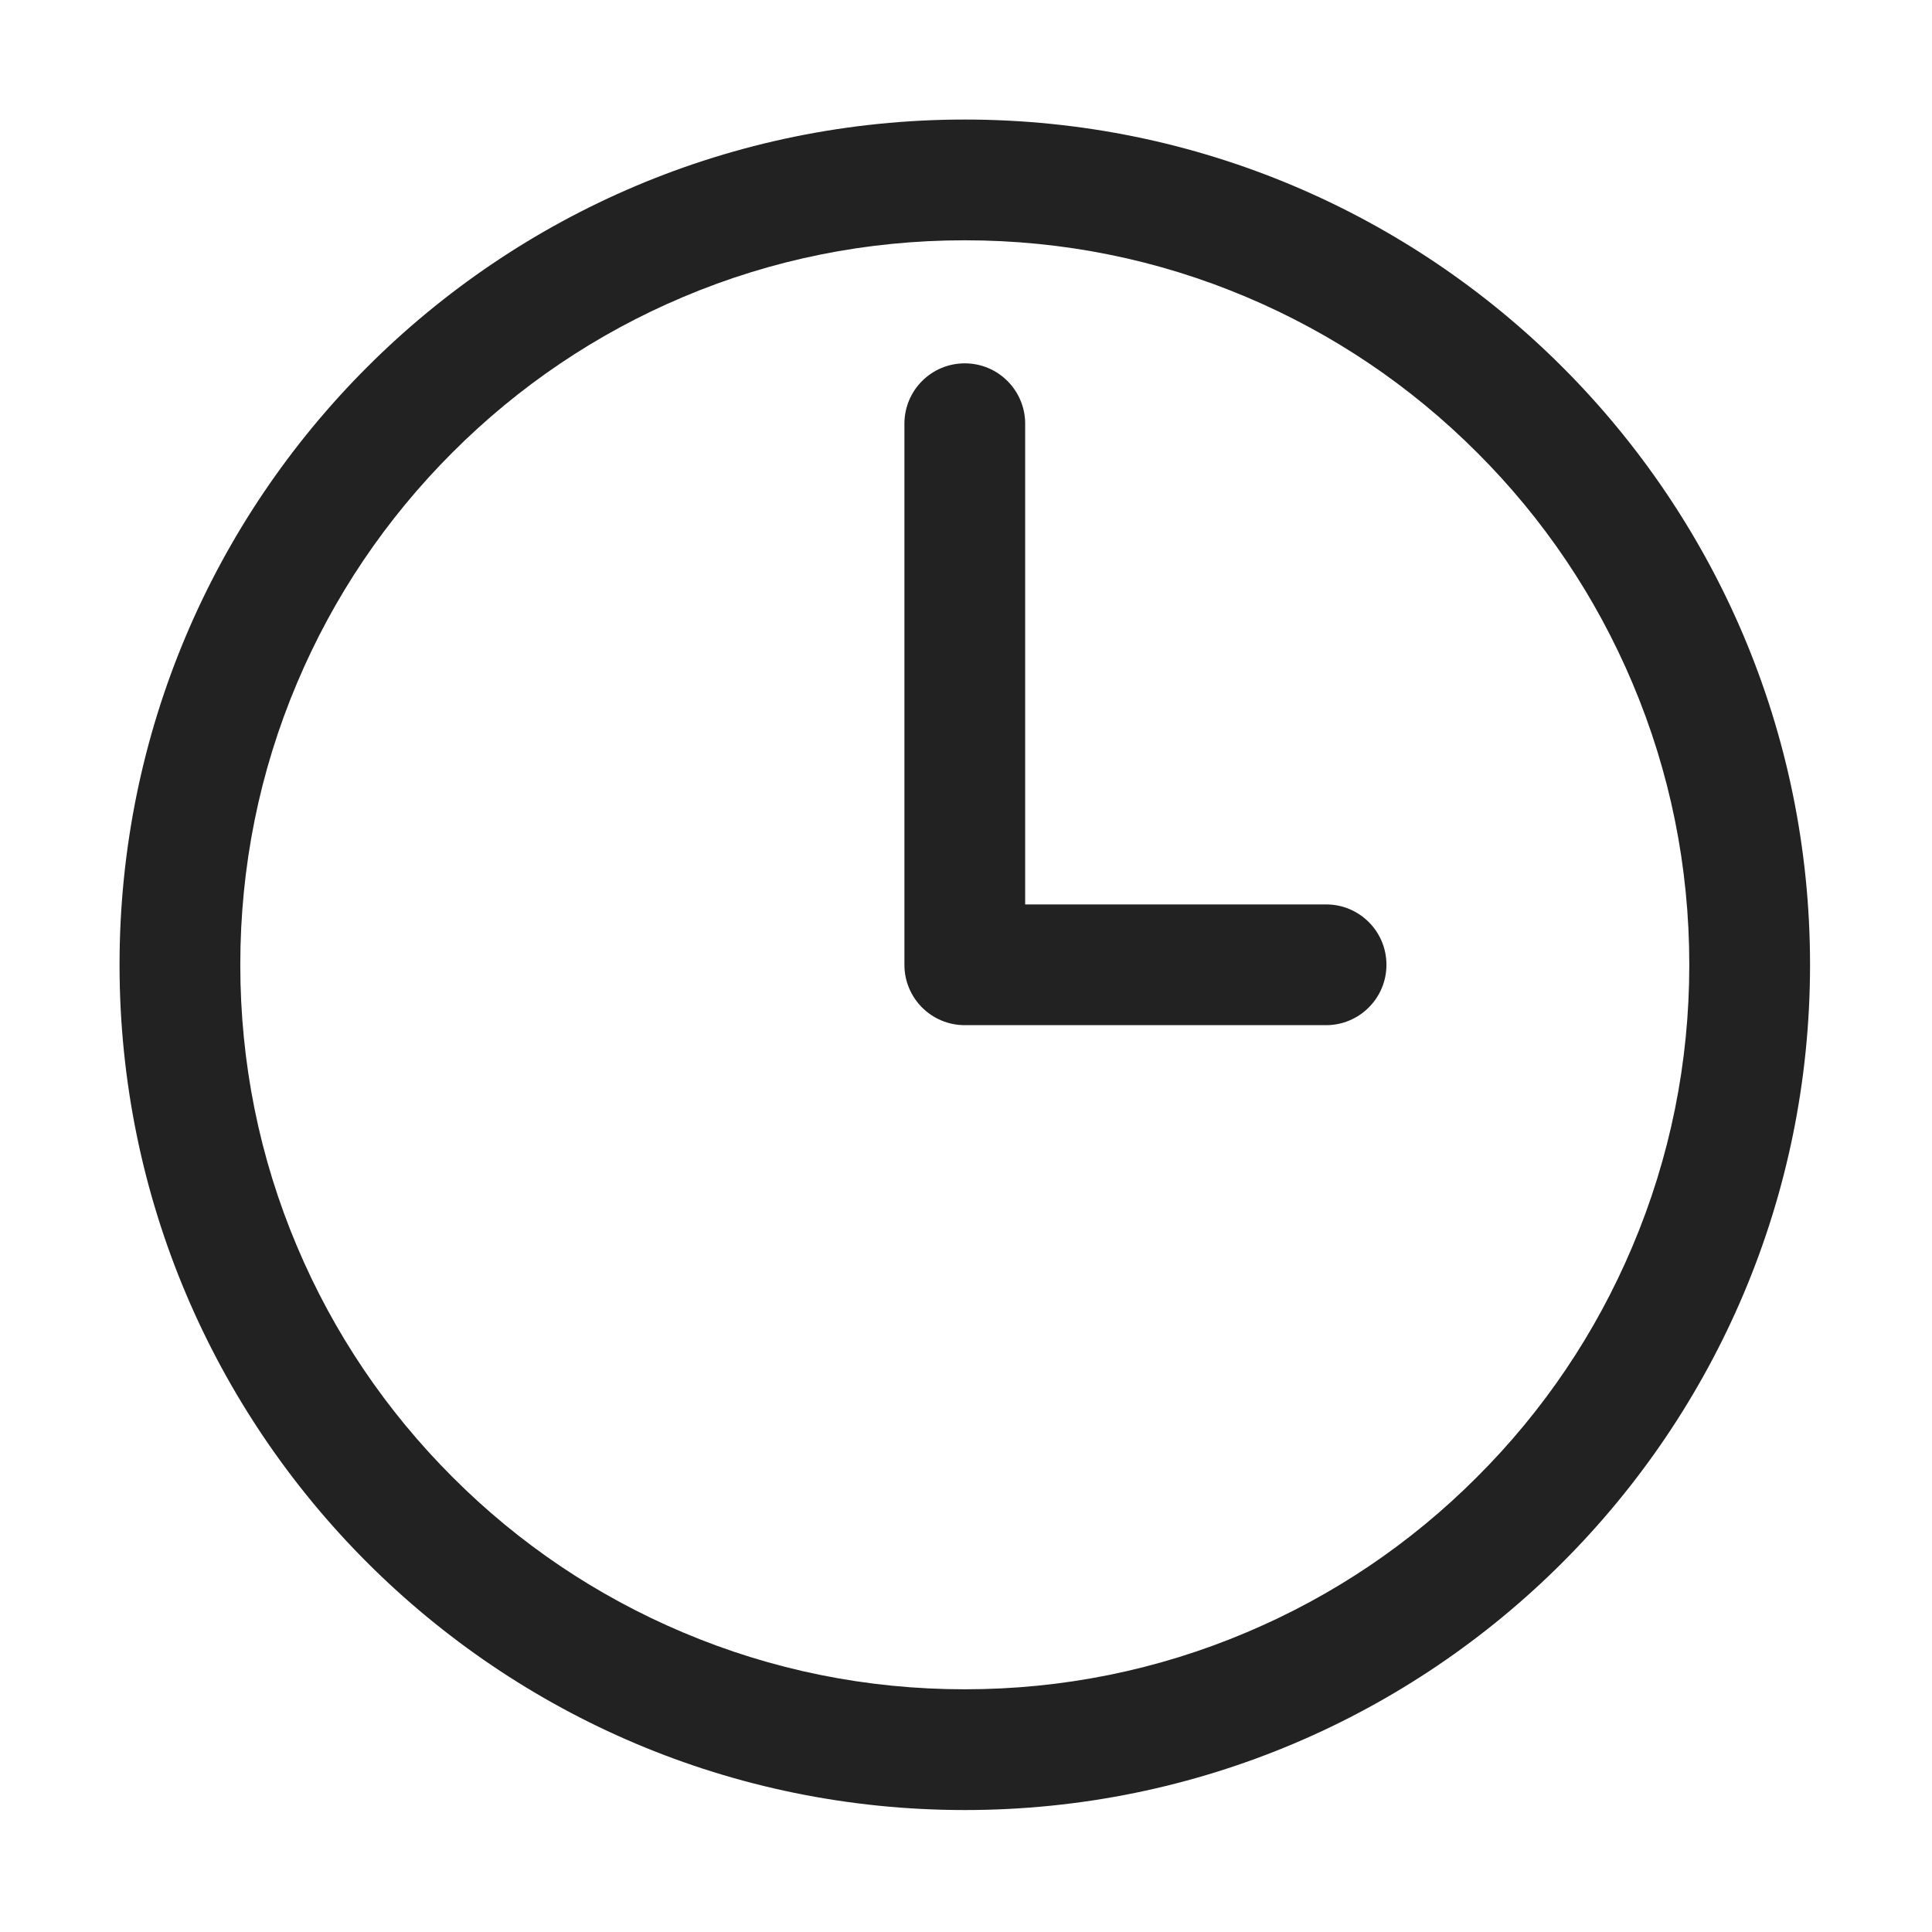
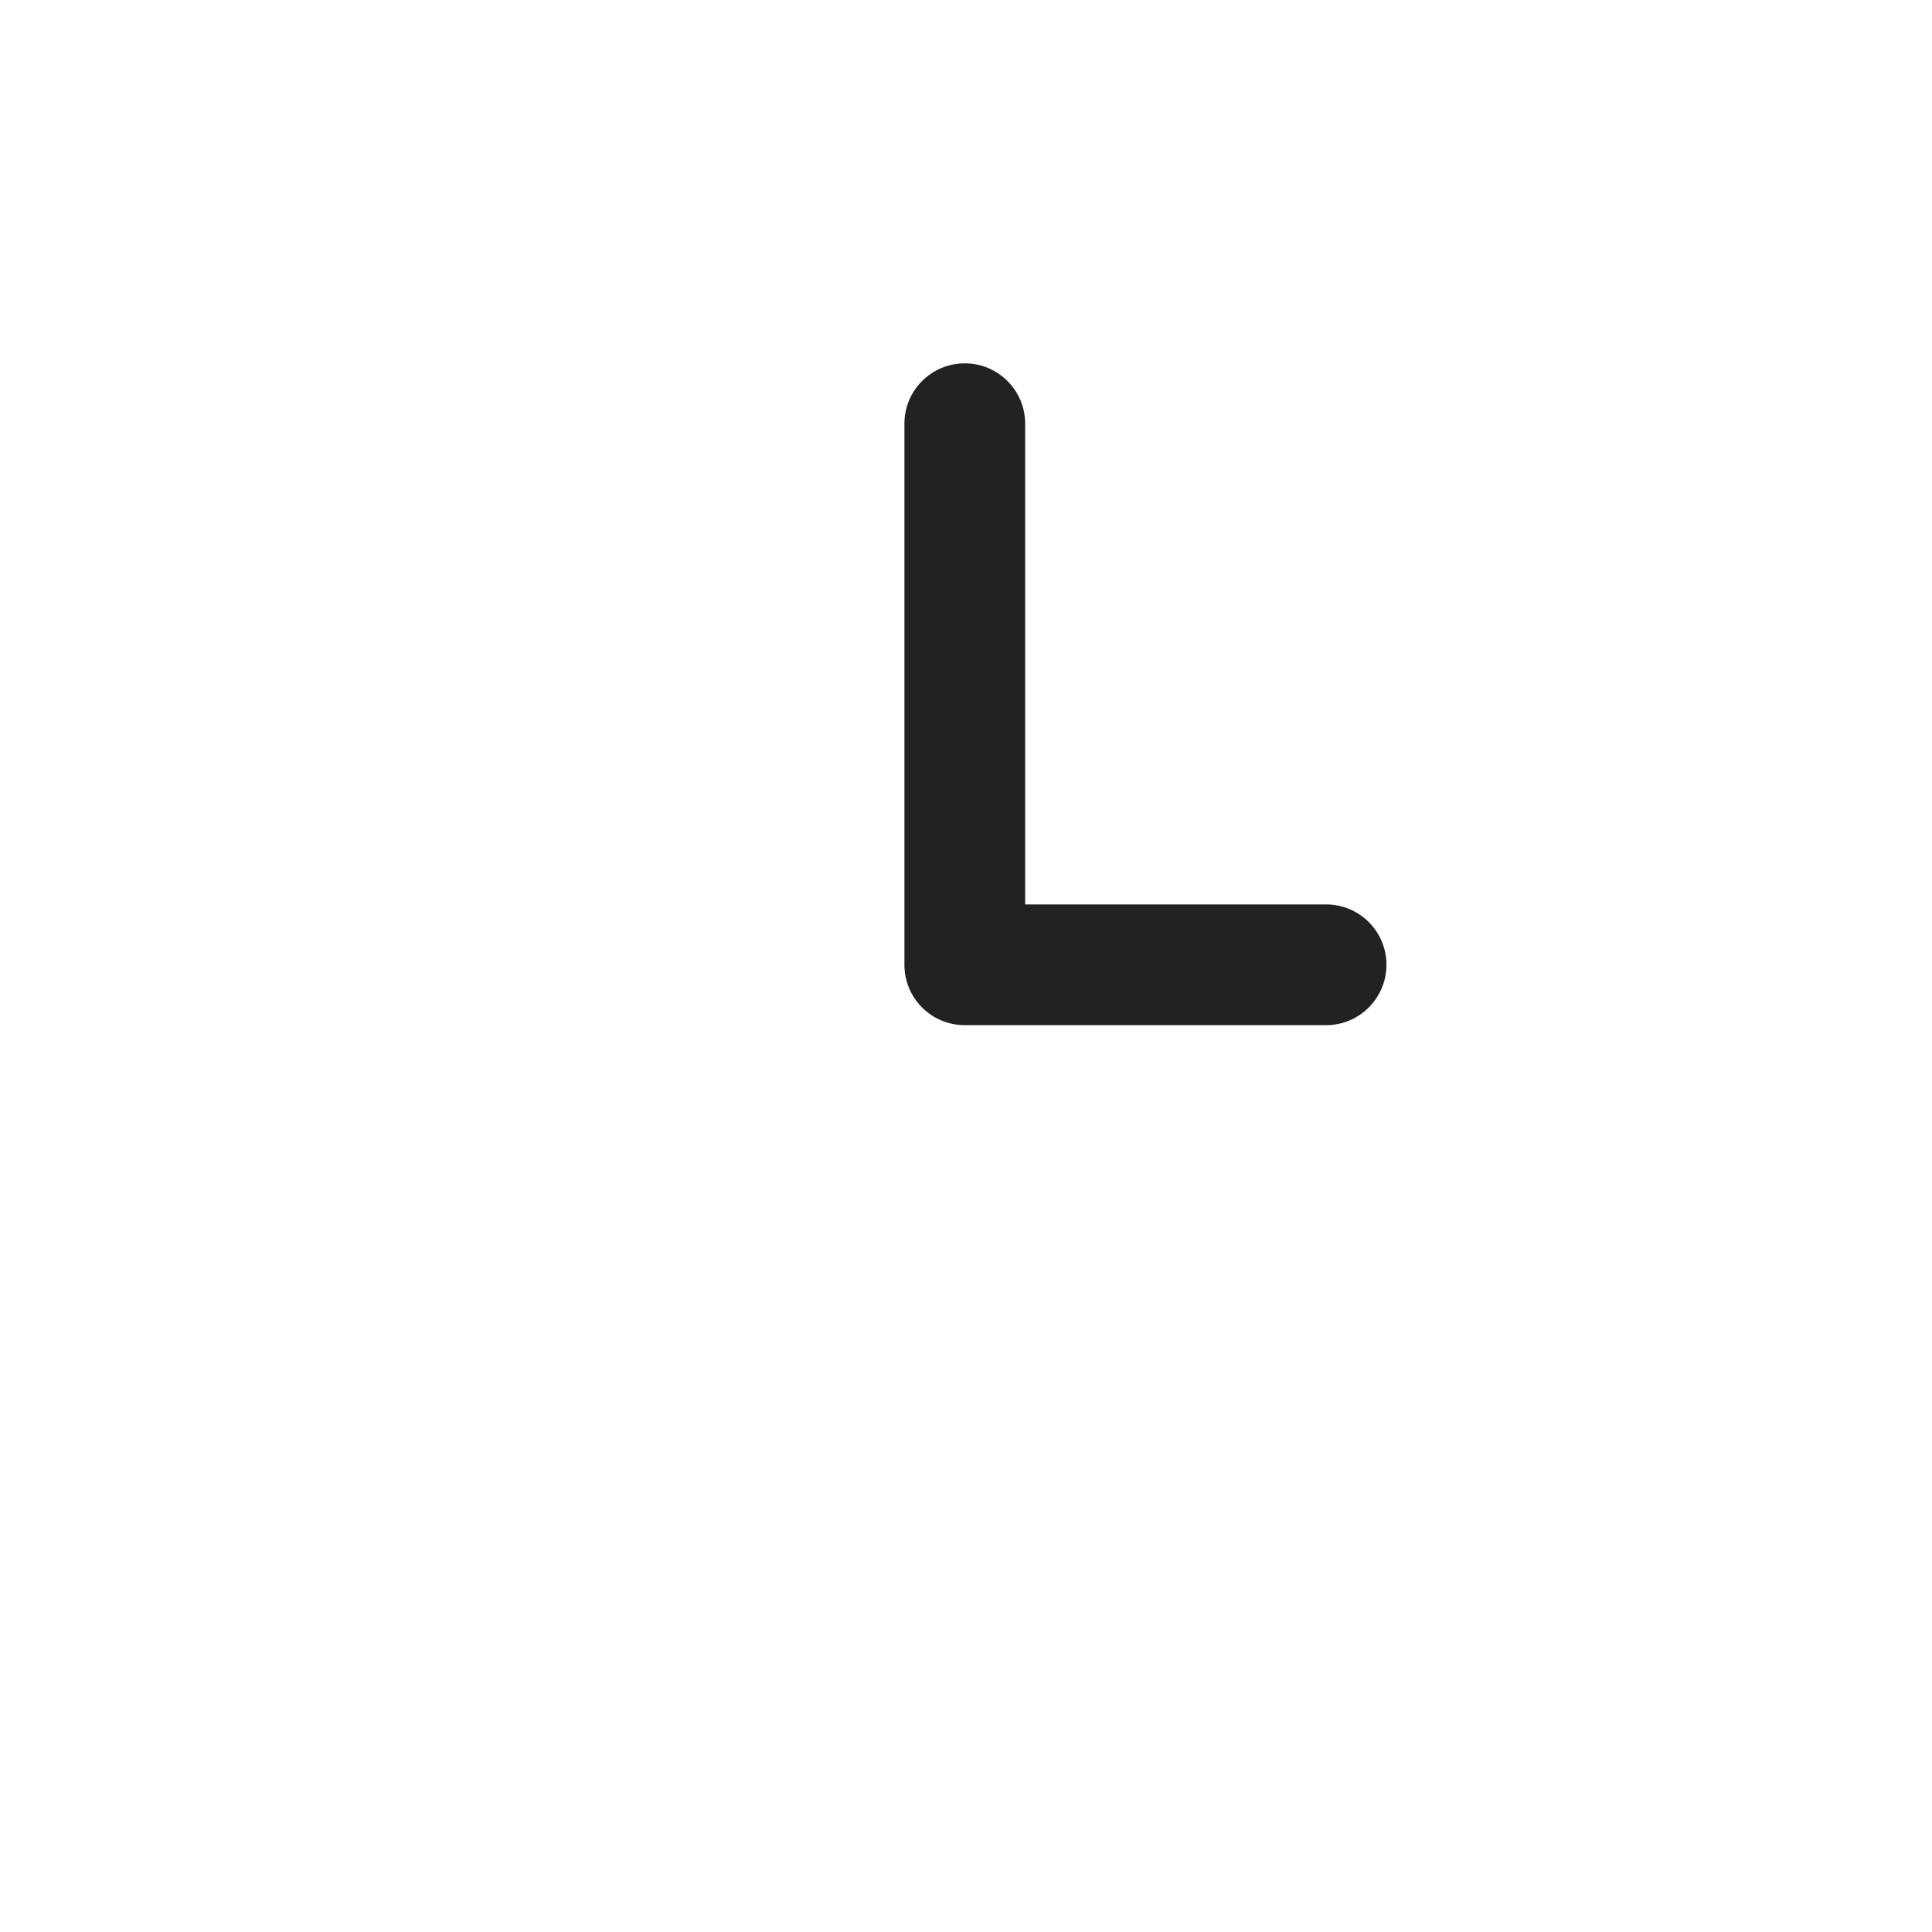
<svg xmlns="http://www.w3.org/2000/svg" width="16px" height="16px" viewBox="0 0 16 16" version="1.1">
  <title>时间</title>
  <g id="页面-1" stroke="none" stroke-width="1" fill="none" fill-rule="evenodd">
    <g id="查看收容所详情" transform="translate(-25, -547)" fill="#222222" fill-rule="nonzero">
      <g id="地址备份" transform="translate(15, 226)">
        <g id="时间" transform="translate(10, 321)">
-           <rect id="矩形" opacity="0" x="0" y="0" width="16" height="16" />
-           <path d="M7.99,1.99 C8.8,1.99 9.586,2.148 10.325,2.461 C11.039,2.763 11.681,3.196 12.232,3.747 C12.784,4.298 13.216,4.94 13.518,5.654 C13.831,6.393 13.99,7.179 13.99,7.99 C13.99,8.8 13.831,9.586 13.518,10.325 C13.216,11.039 12.784,11.681 12.232,12.232 C11.681,12.784 11.039,13.216 10.325,13.518 C9.586,13.831 8.8,13.99 7.99,13.99 C7.179,13.99 6.393,13.831 5.654,13.518 C4.94,13.216 4.298,12.784 3.747,12.232 C3.196,11.681 2.763,11.039 2.461,10.325 C2.148,9.586 1.99,8.8 1.99,7.99 C1.99,7.179 2.148,6.393 2.461,5.654 C2.763,4.94 3.196,4.298 3.747,3.747 C4.298,3.196 4.94,2.763 5.654,2.461 C6.393,2.148 7.179,1.99 7.99,1.99 M7.99,0.99 C4.124,0.99 0.99,4.124 0.99,7.99 C0.99,11.856 4.124,14.99 7.99,14.99 C11.856,14.99 14.99,11.856 14.99,7.99 C14.99,4.124 11.856,0.99 7.99,0.99 L7.99,0.99 Z" id="形状" />
          <path d="M10.982,8.49 L7.99,8.49 C7.713,8.49 7.49,8.266 7.49,7.99 L7.49,3.509 C7.49,3.233 7.713,3.009 7.99,3.009 C8.266,3.009 8.49,3.233 8.49,3.509 L8.49,7.49 L10.982,7.49 C11.258,7.49 11.482,7.713 11.482,7.99 C11.482,8.266 11.258,8.49 10.982,8.49 Z" id="路径" />
        </g>
      </g>
    </g>
  </g>
</svg>